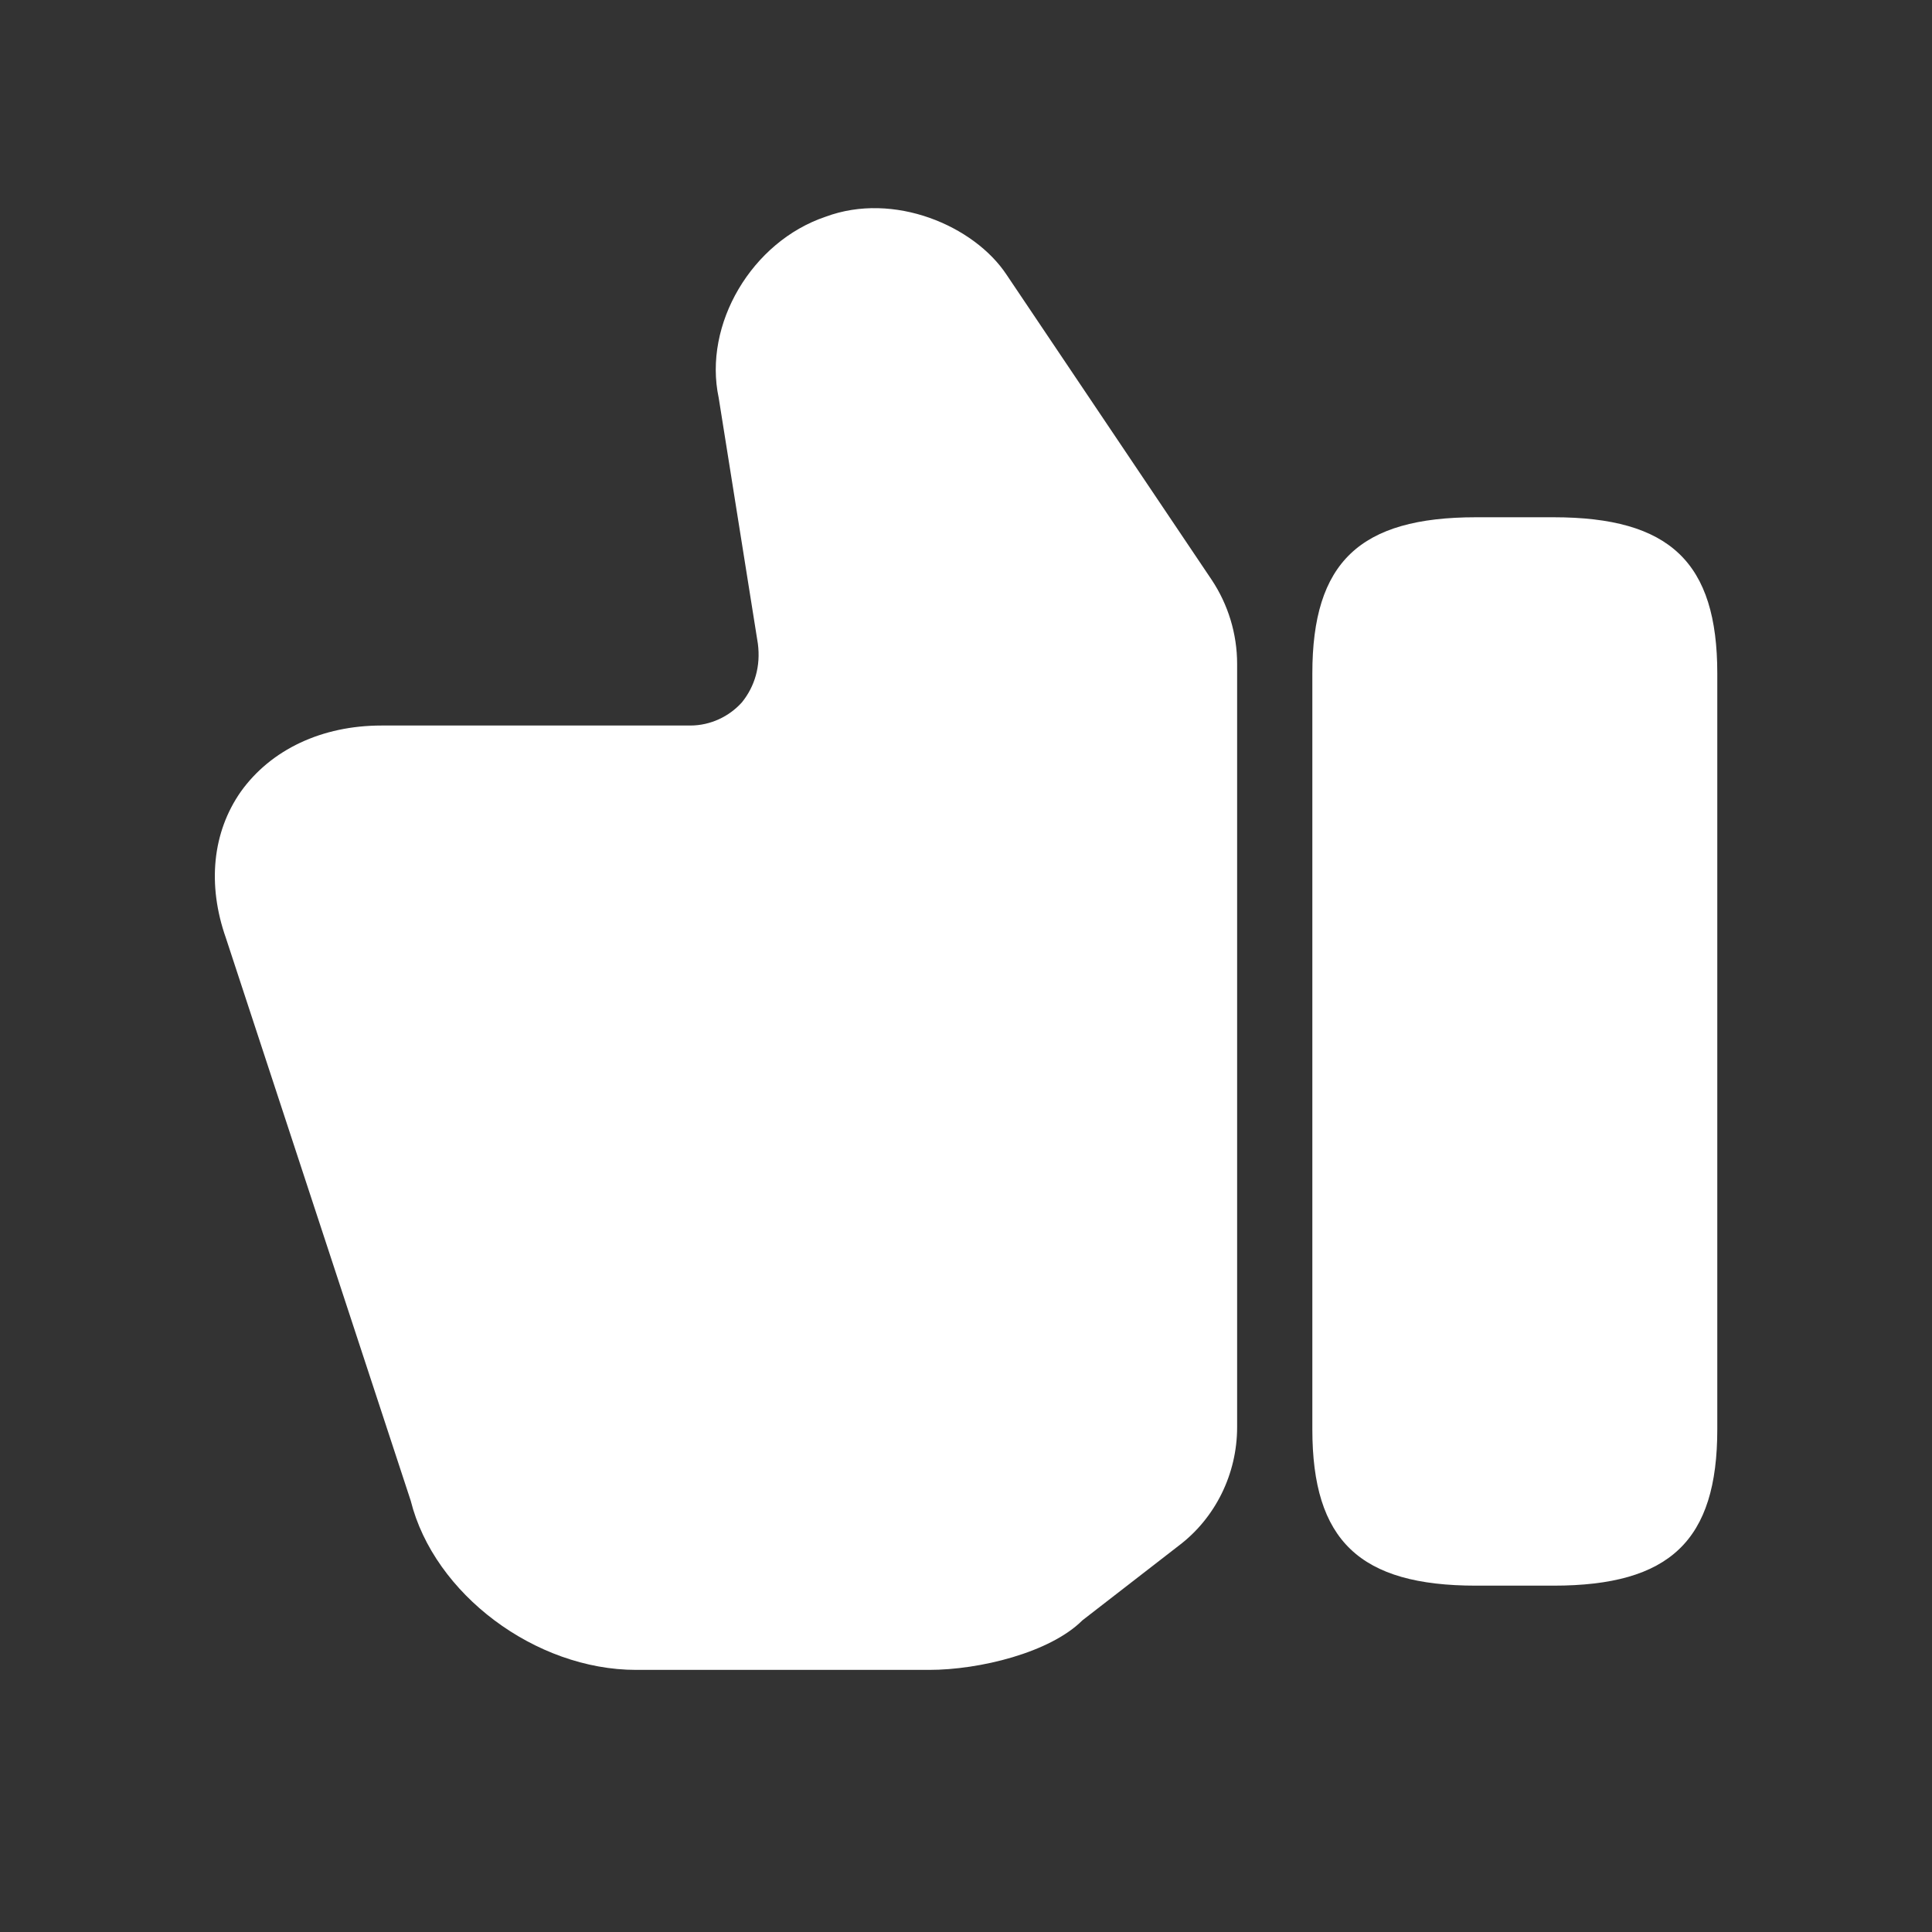
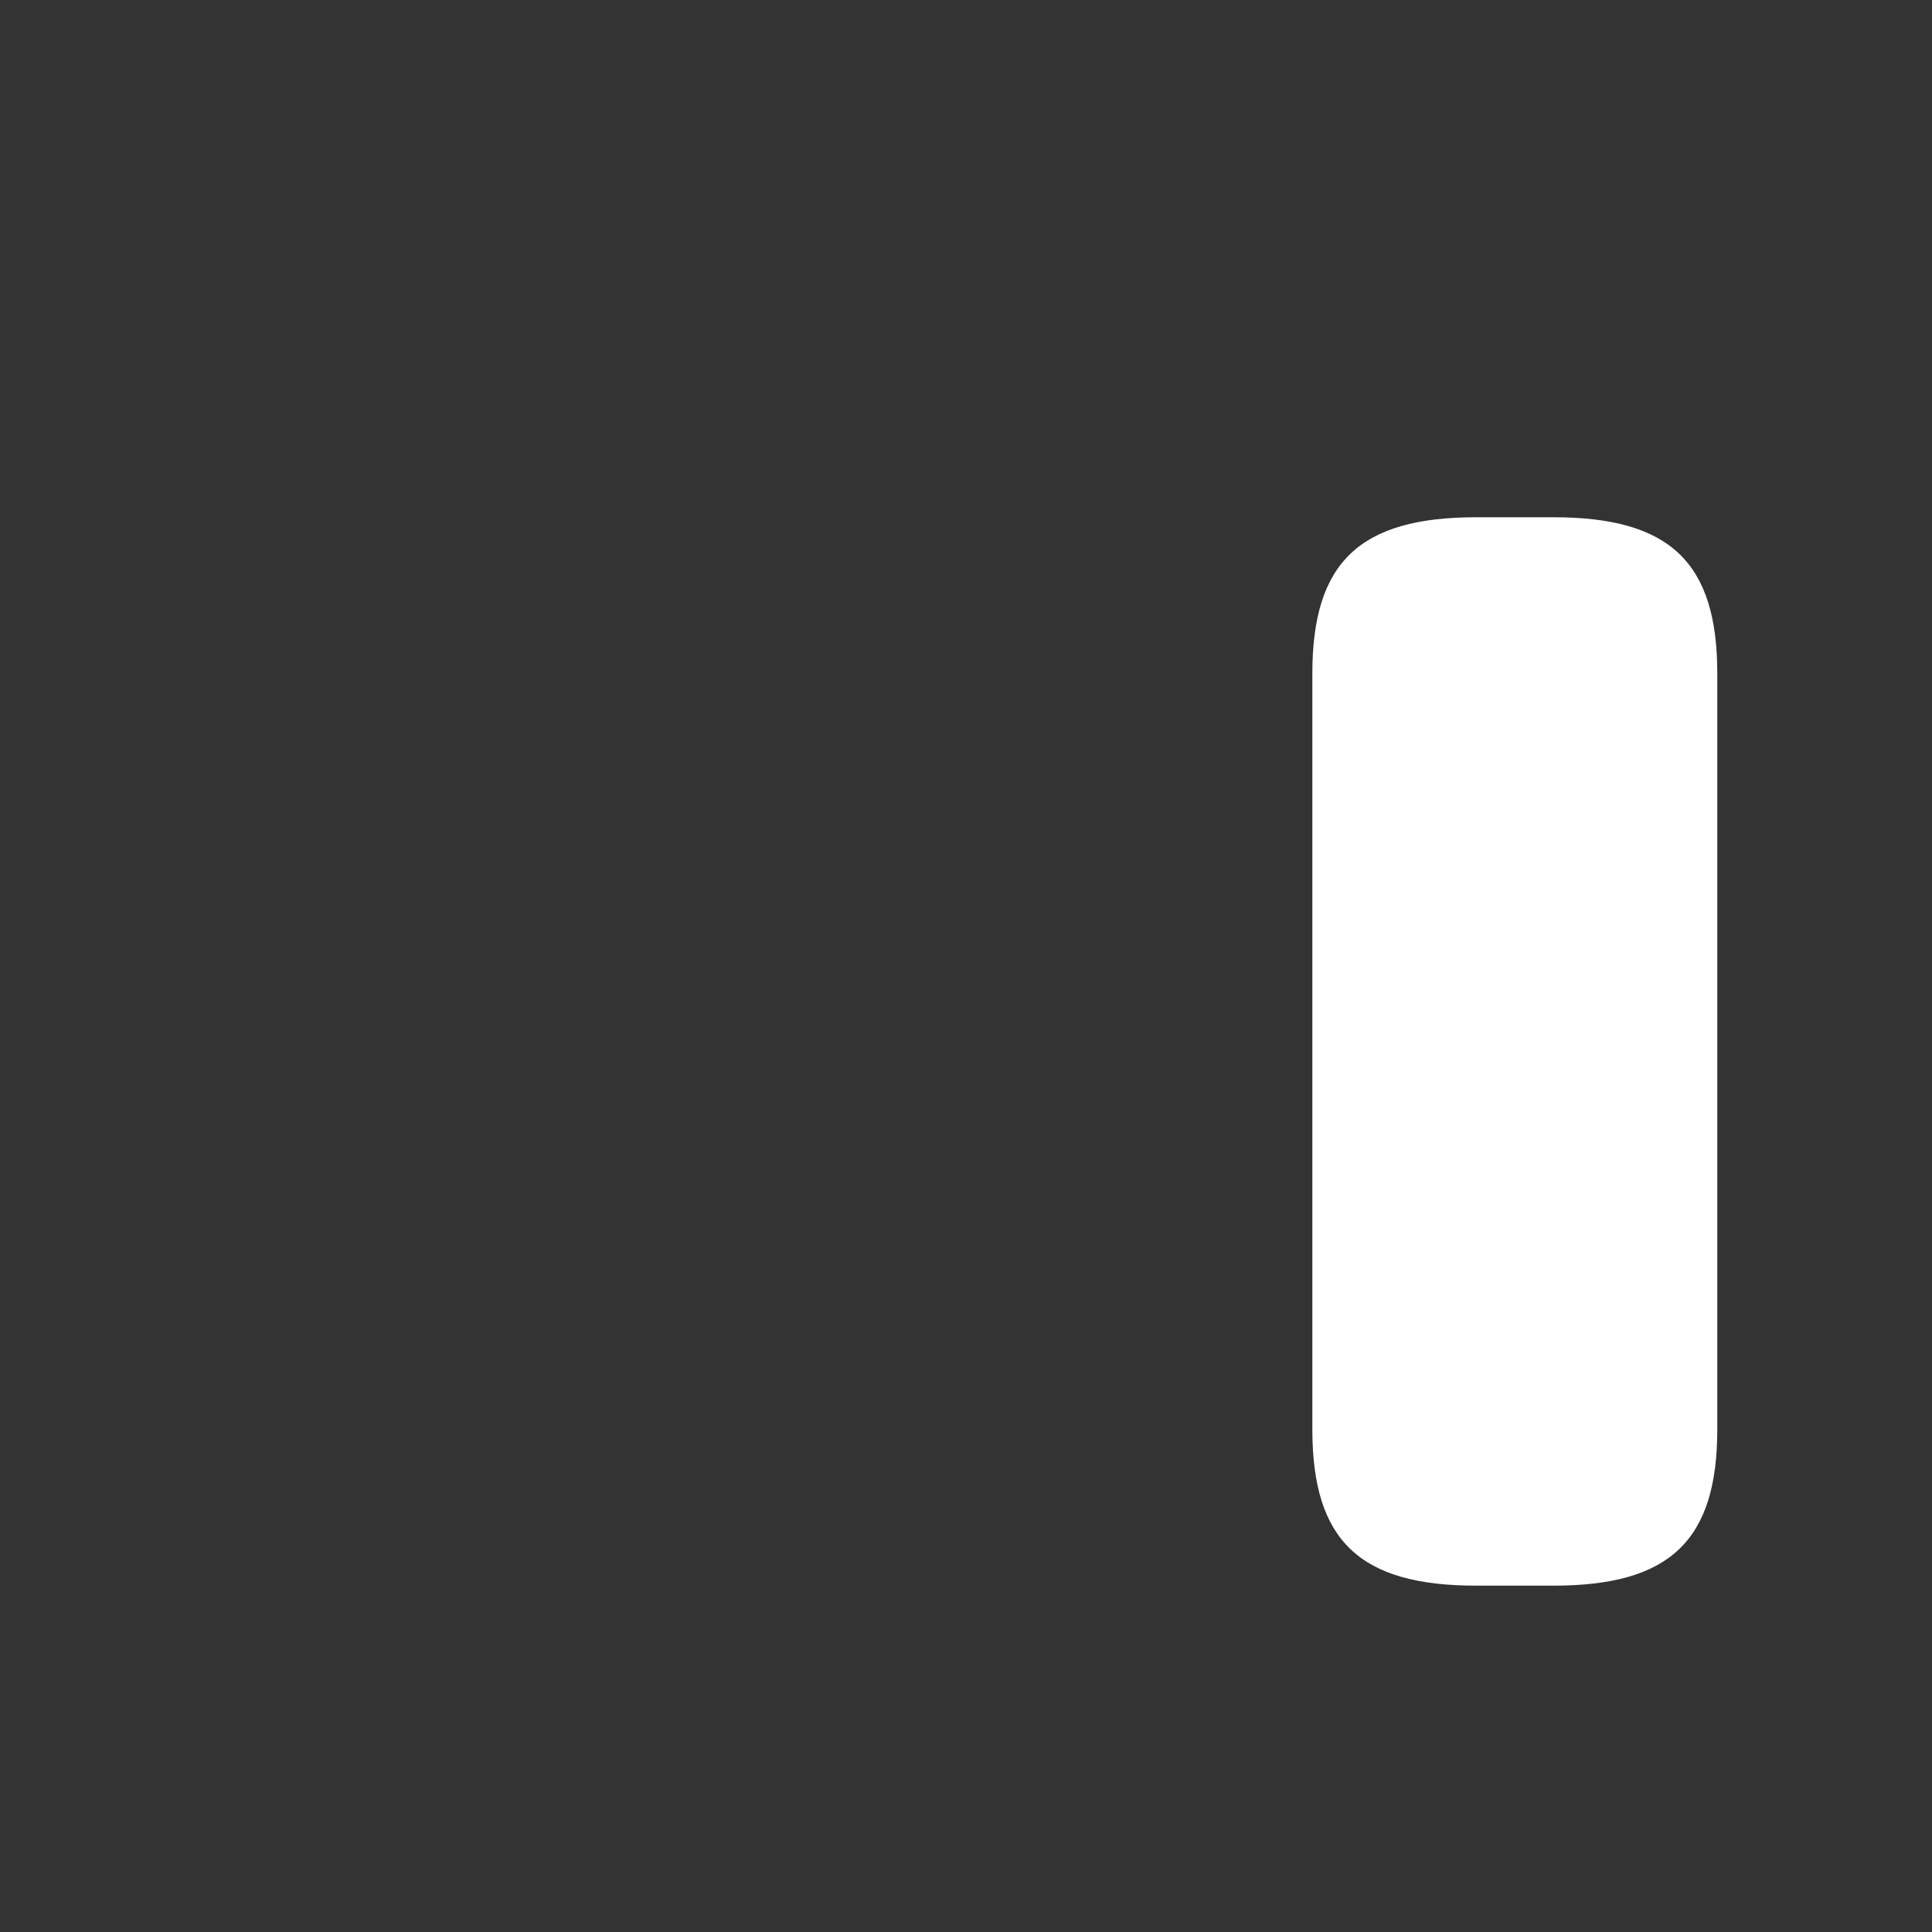
<svg xmlns="http://www.w3.org/2000/svg" width="15" height="15" viewBox="0 0 15 15" fill="none">
  <rect x="0" y="0" width="15" height="15" fill="#333333" stroke="none" />
-   <path d="M9.605 11.081V5.154C9.605 4.921 9.535 4.693 9.407 4.501L7.815 2.133C7.564 1.753 6.94 1.485 6.409 1.683C5.837 1.876 5.458 2.518 5.58 3.089L5.884 4.997C5.907 5.172 5.86 5.329 5.761 5.452C5.662 5.563 5.516 5.633 5.359 5.633H2.961C2.5 5.633 2.104 5.819 1.87 6.146C1.649 6.461 1.608 6.869 1.754 7.283L3.189 11.652C3.37 12.376 4.157 12.965 4.939 12.965H7.214C7.605 12.965 8.153 12.831 8.404 12.58L9.15 12.002C9.436 11.787 9.605 11.443 9.605 11.081Z" fill="white" />
  <path d="M11.46 4.016H12.061C12.966 4.016 13.333 4.366 13.333 5.229V11.097C13.333 11.961 12.966 12.311 12.061 12.311H11.46C10.556 12.311 10.189 11.961 10.189 11.097V5.229C10.189 4.366 10.556 4.016 11.46 4.016Z" fill="white" />
</svg>